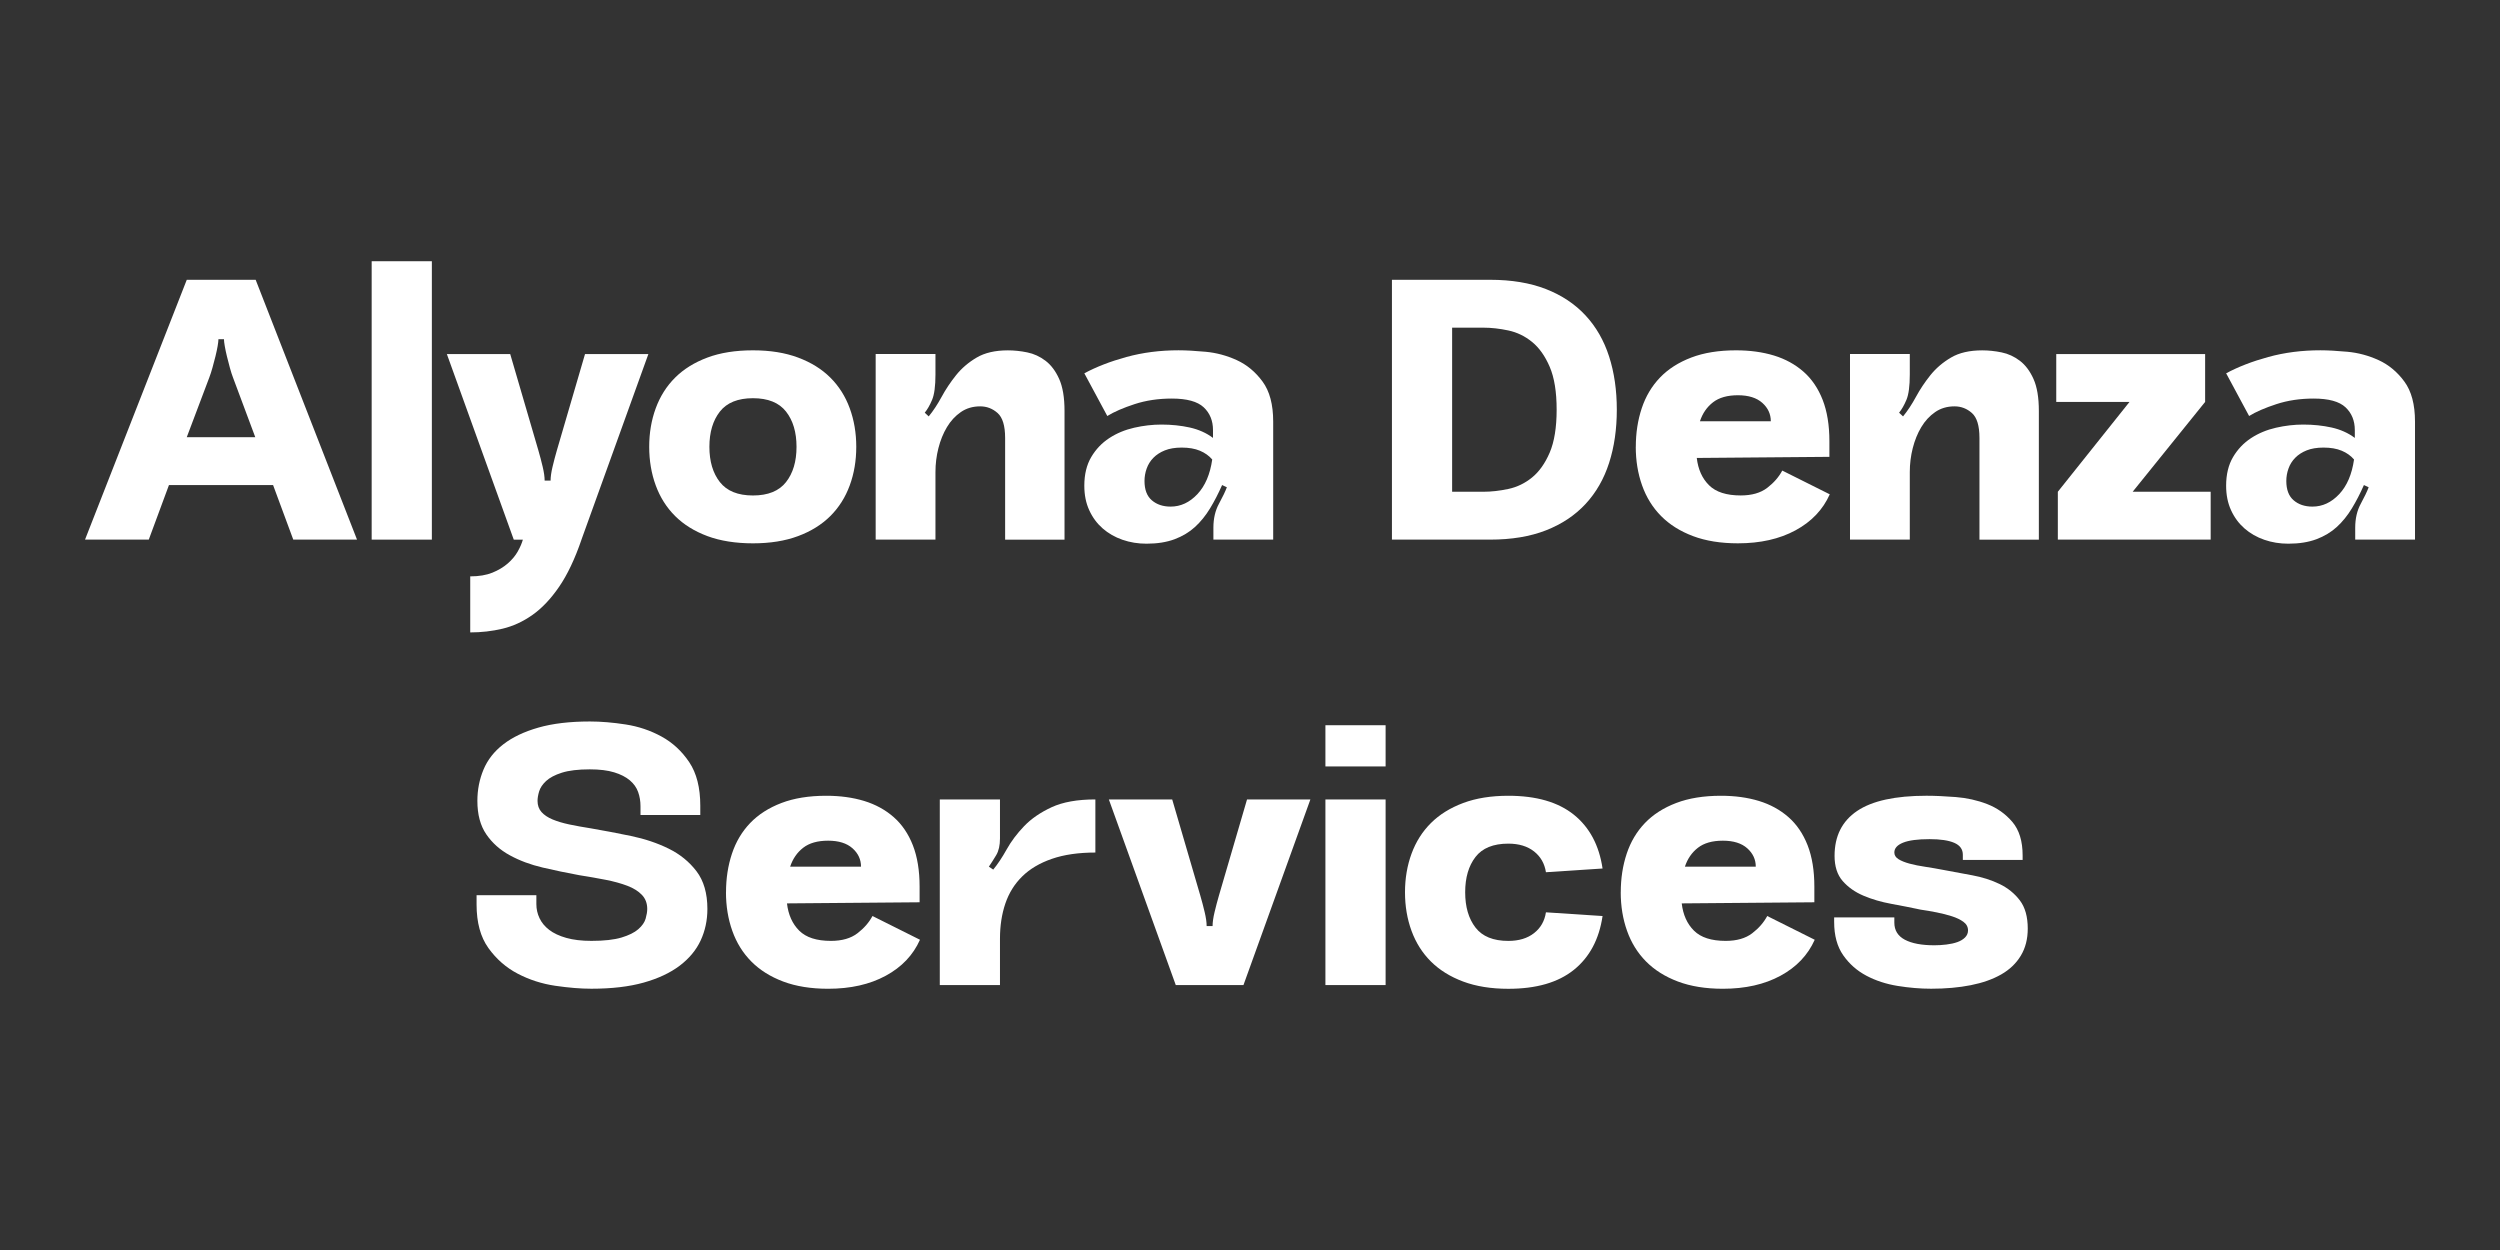
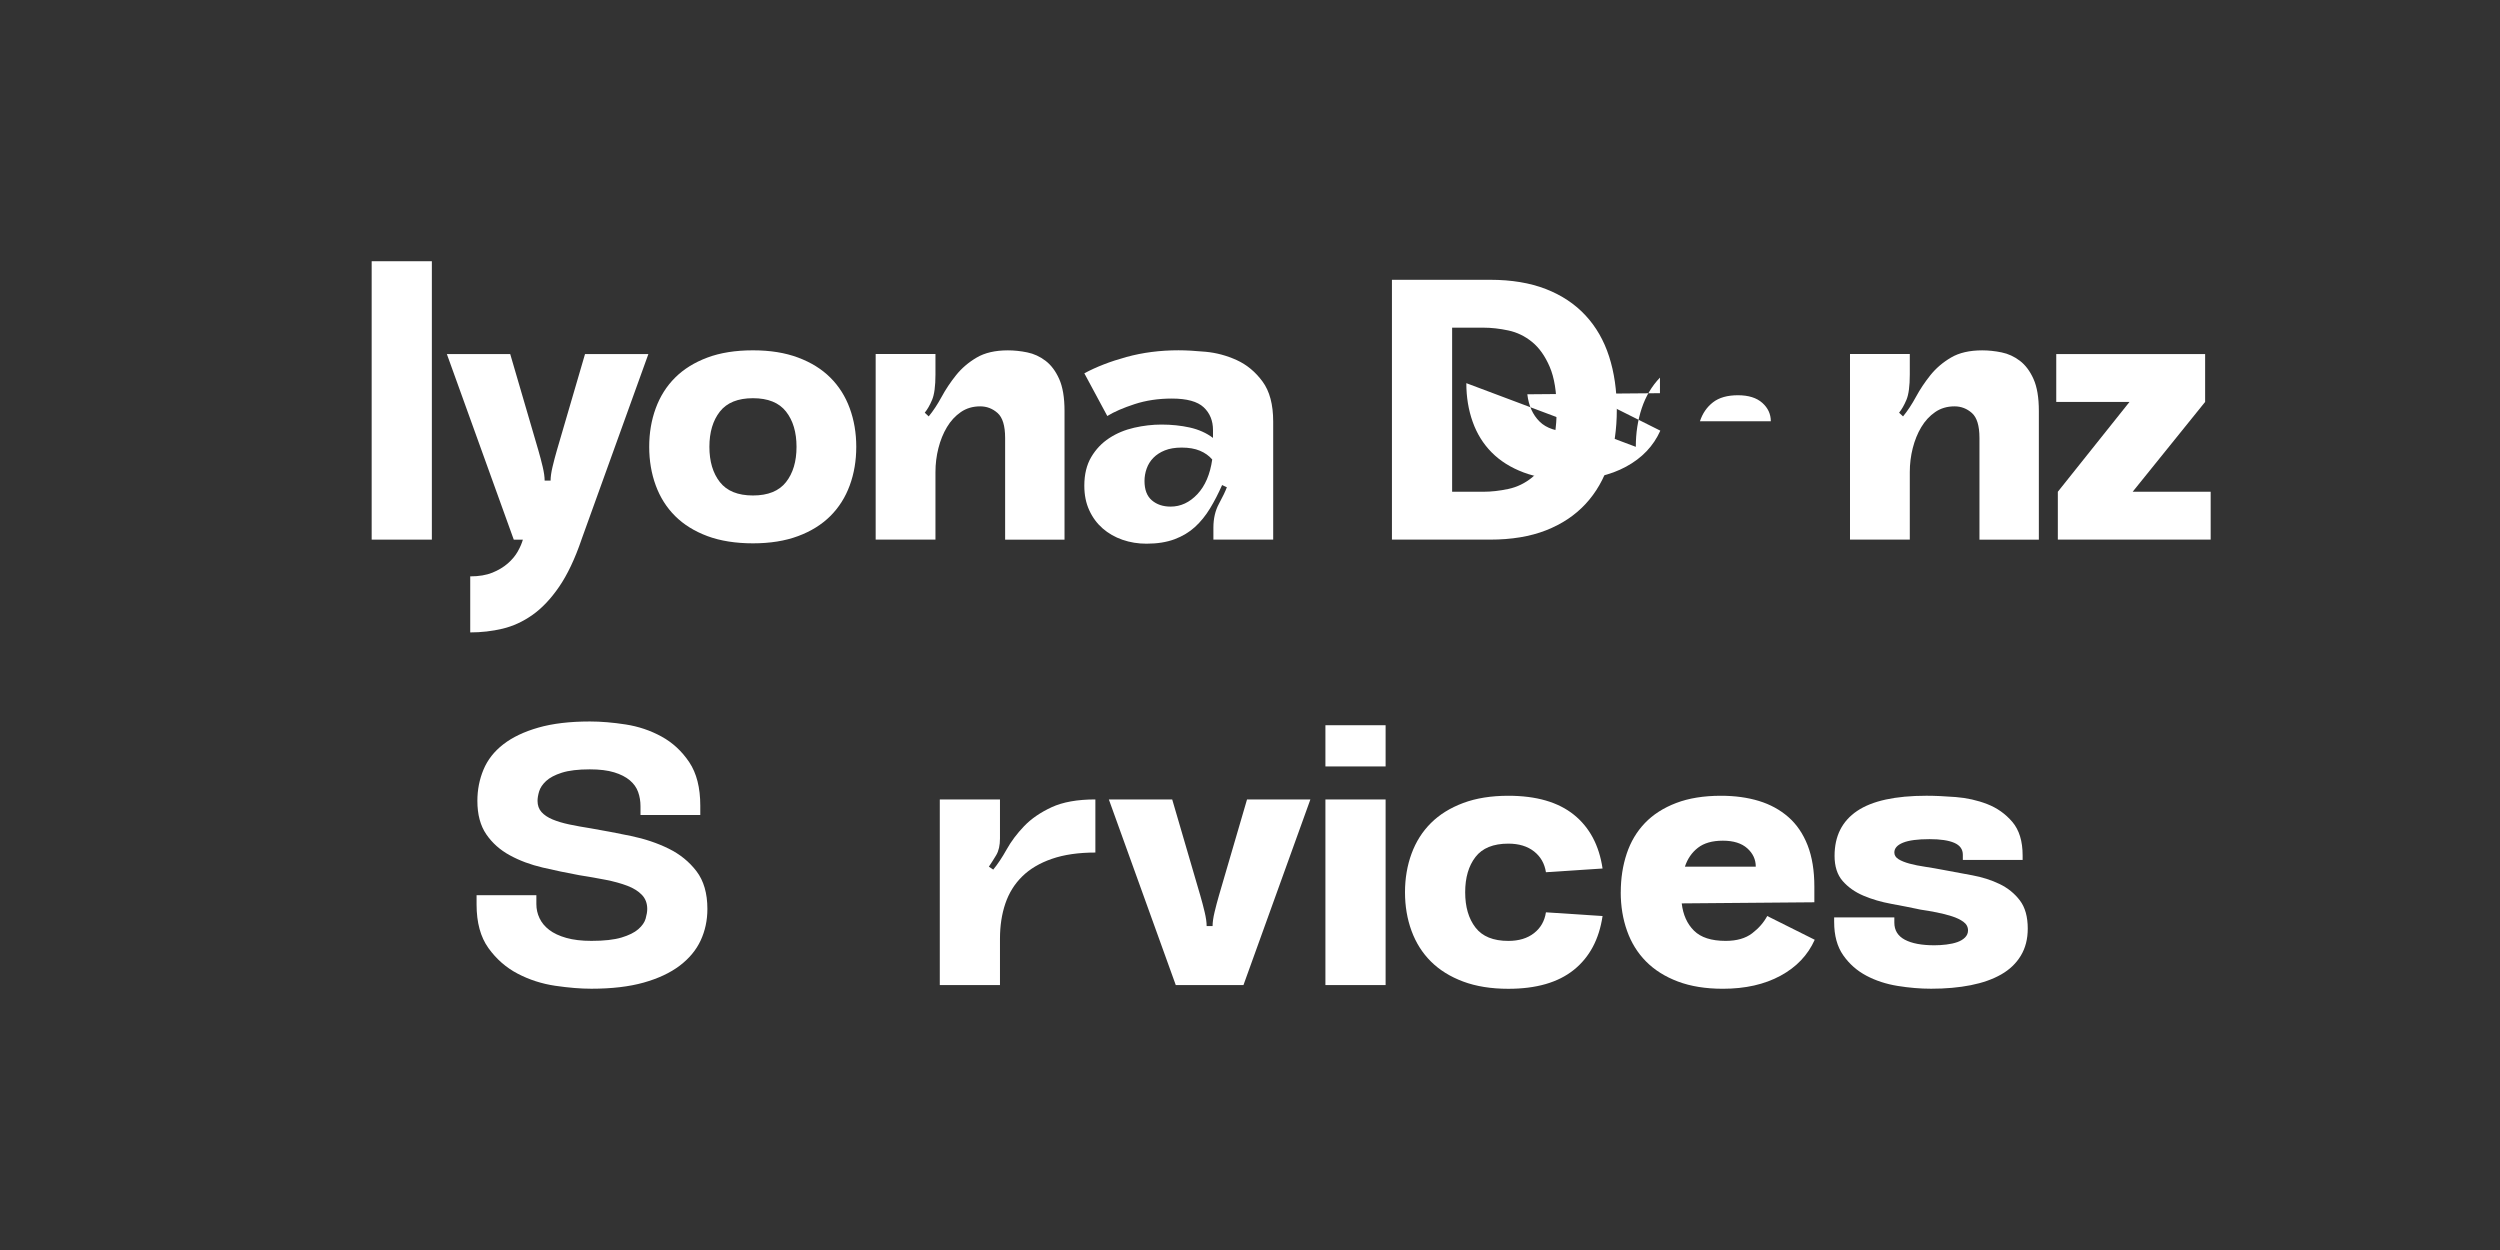
<svg xmlns="http://www.w3.org/2000/svg" id="_Слой_1" data-name="Слой 1" viewBox="0 0 1200 600">
  <rect x="0" y="0" width="1200" height="600" fill="#333333" stroke="none" />
  <defs>
    <style> .cls-1 { fill: #fff; } </style>
  </defs>
-   <path class="cls-1" d="M89.65,134.3h33.07l48.65,124.72h-30.6l-9.69-26.19h-49.98l-9.69,26.19h-30.6l48.84-124.72Zm15.2,28.51c0,.71-.13,1.81-.38,3.3-.26,1.49-.6,3.12-1.04,4.9-.45,1.78-.92,3.59-1.43,5.43-.51,1.84-1.02,3.42-1.52,4.72l-10.83,28.69h32.88l-10.64-28.51c-.51-1.31-1.02-2.88-1.52-4.72-.51-1.84-.98-3.68-1.43-5.52-.45-1.84-.79-3.5-1.05-4.99-.26-1.48-.38-2.58-.38-3.3h-2.66Z" />
  <path class="cls-1" d="M178.4,125.39h28.89v133.63h-28.89V125.39Z" />
  <path class="cls-1" d="M279.12,259.02c-3.17,9.26-6.75,16.81-10.74,22.63-3.99,5.82-8.27,10.33-12.83,13.54s-9.34,5.4-14.35,6.59c-5.01,1.19-10.17,1.78-15.49,1.78v-26.9c4.18,0,7.73-.6,10.64-1.78,2.91-1.19,5.38-2.67,7.41-4.45,2.03-1.78,3.61-3.68,4.75-5.7,1.14-2.02,1.96-3.92,2.47-5.7h-4.37l-32.12-89.09h30.41l13.49,46.15c.76,2.61,1.46,5.26,2.09,7.93,.63,2.67,.95,4.9,.95,6.68h2.85c0-1.78,.31-4.01,.95-6.68,.63-2.67,1.33-5.31,2.09-7.93l13.49-46.15h30.41l-32.12,89.09Z" />
  <path class="cls-1" d="M311.62,214.48c0-6.65,1.04-12.83,3.14-18.53,2.09-5.7,5.19-10.6,9.31-14.7,4.12-4.1,9.28-7.3,15.49-9.62,6.21-2.32,13.49-3.47,21.85-3.47s15.46,1.16,21.66,3.47c6.21,2.32,11.37,5.52,15.49,9.62,4.12,4.1,7.22,9,9.31,14.7,2.09,5.7,3.14,11.88,3.14,18.53s-1.04,12.83-3.14,18.53c-2.09,5.7-5.2,10.6-9.31,14.7-4.12,4.1-9.28,7.31-15.49,9.62-6.21,2.32-13.43,3.47-21.66,3.47s-15.65-1.16-21.85-3.47c-6.21-2.32-11.37-5.52-15.49-9.62-4.12-4.1-7.22-9-9.31-14.7-2.09-5.7-3.14-11.88-3.14-18.53Zm28.89,0c0,7.01,1.68,12.65,5.04,16.93,3.36,4.28,8.65,6.42,15.87,6.42s12.51-2.14,15.87-6.42c3.36-4.28,5.04-9.92,5.04-16.93s-1.68-12.65-5.04-16.93c-3.36-4.28-8.65-6.41-15.87-6.41s-12.51,2.14-15.87,6.41c-3.36,4.28-5.04,9.92-5.04,16.93Z" />
  <path class="cls-1" d="M482.46,210.2c0-5.82-1.21-9.8-3.61-11.94-2.41-2.14-5.2-3.21-8.36-3.21-3.55,0-6.65,.92-9.31,2.76-2.66,1.84-4.88,4.25-6.65,7.22-1.78,2.97-3.14,6.33-4.09,10.07-.95,3.74-1.42,7.57-1.42,11.49v32.43h-28.7v-89.09h28.7v9.8c0,5.58-.54,9.65-1.62,12.21-1.08,2.56-2.25,4.6-3.52,6.15l1.9,1.78c2.15-2.61,4.21-5.73,6.18-9.35,1.96-3.62,4.28-7.1,6.94-10.42,2.66-3.32,5.95-6.15,9.88-8.46,3.93-2.32,8.93-3.47,15.01-3.47,3.04,0,6.14,.33,9.31,.98,3.17,.65,6.08,1.99,8.74,4.01,2.66,2.02,4.85,4.93,6.56,8.73,1.71,3.8,2.57,8.91,2.57,15.32v61.83h-28.51v-48.82Z" />
  <path class="cls-1" d="M520.47,233.19c0-5.46,1.11-10.07,3.33-13.81,2.21-3.74,5.1-6.77,8.65-9.09,3.55-2.32,7.54-3.98,11.97-4.99,4.43-1.01,8.8-1.51,13.11-1.51,4.81,0,9.34,.48,13.59,1.42,4.24,.95,7.95,2.61,11.12,4.99v-3.74c0-4.51-1.49-8.17-4.47-10.96-2.98-2.79-8.08-4.19-15.3-4.19-6.46,0-12.42,.89-17.86,2.67-5.45,1.78-9.82,3.68-13.11,5.7l-11.02-20.49c5.7-3.09,12.45-5.7,20.24-7.84,7.79-2.14,16.12-3.21,24.99-3.21,3.55,0,7.89,.24,13.02,.71,5.13,.48,10.1,1.81,14.92,4.01,4.81,2.2,8.93,5.61,12.35,10.25,3.42,4.63,5.13,11.05,5.13,19.24v56.66h-28.7v-5.7c0-4.39,.88-8.22,2.66-11.49,1.77-3.27,3.04-5.91,3.8-7.93l-2.28-1.07c-1.78,4.04-3.71,7.78-5.8,11.22-2.09,3.45-4.5,6.41-7.22,8.91-2.73,2.49-5.99,4.45-9.79,5.88-3.8,1.42-8.3,2.14-13.49,2.14-4.06,0-7.89-.62-11.5-1.87-3.61-1.25-6.78-3.06-9.5-5.43-2.73-2.38-4.88-5.28-6.46-8.73-1.59-3.44-2.38-7.36-2.38-11.76Zm61.38-12.65c-1.52-1.78-3.49-3.18-5.89-4.19-2.41-1.01-5.32-1.51-8.74-1.51-3.17,0-5.86,.45-8.08,1.34-2.22,.89-4.06,2.08-5.51,3.56-1.46,1.49-2.54,3.21-3.23,5.17-.7,1.96-1.04,3.95-1.04,5.97,0,4.16,1.17,7.25,3.52,9.26,2.34,2.02,5.35,3.03,9.03,3.03,4.81,0,9.09-1.99,12.83-5.97,3.74-3.98,6.11-9.53,7.13-16.66Z" />
  <path class="cls-1" d="M668.13,134.3h47.13c10.26,0,19.19,1.49,26.79,4.45,7.6,2.97,13.94,7.19,19,12.65,5.07,5.46,8.84,12.03,11.31,19.69,2.47,7.66,3.71,16.19,3.71,25.57s-1.24,17.91-3.71,25.57c-2.47,7.66-6.24,14.23-11.31,19.69-5.07,5.46-11.4,9.68-19,12.65-7.6,2.97-16.53,4.45-26.79,4.45h-47.13v-124.72Zm43.9,101.74c3.8,0,7.79-.45,11.97-1.34,4.18-.89,7.98-2.73,11.4-5.52,3.42-2.79,6.24-6.77,8.46-11.94,2.21-5.17,3.33-12.03,3.33-20.58s-1.11-15.41-3.33-20.58c-2.22-5.17-5.04-9.15-8.46-11.94-3.42-2.79-7.22-4.63-11.4-5.52-4.18-.89-8.17-1.34-11.97-1.34h-15.01v78.75h15.01Z" />
-   <path class="cls-1" d="M785.19,214.48c0-6.65,.95-12.83,2.85-18.53s4.81-10.6,8.74-14.7c3.93-4.1,8.93-7.3,15.01-9.62,6.08-2.32,13.24-3.47,21.47-3.47,6.71,0,12.79,.83,18.24,2.49,5.45,1.67,10.17,4.25,14.16,7.75,3.99,3.5,7.06,8.02,9.22,13.54,2.15,5.52,3.23,12.15,3.23,19.87v7.48l-63.66,.53c.63,5.46,2.59,9.83,5.89,13.1,3.29,3.27,8.36,4.9,15.2,4.9,5.32,0,9.56-1.22,12.73-3.65,3.17-2.43,5.57-5.19,7.22-8.29l22.8,11.4c-3.3,7.37-8.77,13.13-16.44,17.28-7.67,4.16-16.88,6.24-27.65,6.24-8.24,0-15.43-1.16-21.57-3.47-6.15-2.32-11.25-5.52-15.3-9.62-4.06-4.1-7.1-9-9.12-14.7-2.03-5.7-3.04-11.88-3.04-18.53Zm64.8-12.29c0-3.44-1.36-6.38-4.09-8.82-2.73-2.43-6.62-3.65-11.69-3.65s-9.06,1.13-11.97,3.39c-2.92,2.26-5.01,5.29-6.27,9.09h34.02Z" />
+   <path class="cls-1" d="M785.19,214.48c0-6.65,.95-12.83,2.85-18.53s4.81-10.6,8.74-14.7v7.48l-63.66,.53c.63,5.46,2.59,9.83,5.89,13.1,3.29,3.27,8.36,4.9,15.2,4.9,5.32,0,9.56-1.22,12.73-3.65,3.17-2.43,5.57-5.19,7.22-8.29l22.8,11.4c-3.3,7.37-8.77,13.13-16.44,17.28-7.67,4.16-16.88,6.24-27.65,6.24-8.24,0-15.43-1.16-21.57-3.47-6.15-2.32-11.25-5.52-15.3-9.62-4.06-4.1-7.1-9-9.12-14.7-2.03-5.7-3.04-11.88-3.04-18.53Zm64.8-12.29c0-3.44-1.36-6.38-4.09-8.82-2.73-2.43-6.62-3.65-11.69-3.65s-9.06,1.13-11.97,3.39c-2.92,2.26-5.01,5.29-6.27,9.09h34.02Z" />
  <path class="cls-1" d="M950.14,210.2c0-5.82-1.21-9.8-3.61-11.94-2.41-2.14-5.2-3.21-8.36-3.21-3.55,0-6.65,.92-9.31,2.76-2.66,1.84-4.88,4.25-6.65,7.22-1.78,2.97-3.14,6.33-4.09,10.07-.95,3.74-1.42,7.57-1.42,11.49v32.43h-28.7v-89.09h28.7v9.8c0,5.58-.54,9.65-1.62,12.21-1.08,2.56-2.25,4.6-3.52,6.15l1.9,1.78c2.15-2.61,4.21-5.73,6.18-9.35,1.96-3.62,4.28-7.1,6.94-10.42,2.66-3.32,5.95-6.15,9.88-8.46,3.93-2.32,8.93-3.47,15.01-3.47,3.04,0,6.14,.33,9.31,.98,3.17,.65,6.08,1.99,8.74,4.01,2.66,2.02,4.85,4.93,6.56,8.73,1.71,3.8,2.57,8.91,2.57,15.32v61.83h-28.51v-48.82Z" />
  <path class="cls-1" d="M987.01,169.94h71.45v22.98l-34.78,43.12h37.44v22.98h-73.36v-22.98l34.4-43.12h-35.16v-22.98Z" />
-   <path class="cls-1" d="M1068.54,233.19c0-5.46,1.11-10.07,3.33-13.81,2.21-3.74,5.1-6.77,8.65-9.09,3.55-2.32,7.54-3.98,11.97-4.99,4.43-1.01,8.8-1.51,13.11-1.51,4.81,0,9.34,.48,13.59,1.42,4.24,.95,7.95,2.61,11.12,4.99v-3.74c0-4.51-1.49-8.17-4.47-10.96-2.98-2.79-8.08-4.19-15.3-4.19-6.46,0-12.42,.89-17.86,2.67-5.45,1.78-9.82,3.68-13.11,5.7l-11.02-20.49c5.7-3.09,12.45-5.7,20.24-7.84,7.79-2.14,16.12-3.21,24.99-3.21,3.55,0,7.89,.24,13.02,.71,5.13,.48,10.1,1.81,14.92,4.01,4.81,2.2,8.93,5.61,12.35,10.25,3.42,4.63,5.13,11.05,5.13,19.24v56.66h-28.7v-5.7c0-4.39,.88-8.22,2.66-11.49,1.77-3.27,3.04-5.91,3.8-7.93l-2.28-1.07c-1.78,4.04-3.71,7.78-5.8,11.22-2.09,3.45-4.5,6.41-7.22,8.91-2.73,2.49-5.99,4.45-9.79,5.88-3.8,1.42-8.3,2.14-13.49,2.14-4.06,0-7.89-.62-11.5-1.87-3.61-1.25-6.78-3.06-9.5-5.43-2.73-2.38-4.88-5.28-6.46-8.73-1.59-3.44-2.38-7.36-2.38-11.76Zm61.38-12.65c-1.52-1.78-3.49-3.18-5.89-4.19-2.41-1.01-5.32-1.51-8.74-1.51-3.17,0-5.86,.45-8.08,1.34-2.22,.89-4.06,2.08-5.51,3.56-1.46,1.49-2.54,3.21-3.23,5.17-.7,1.96-1.04,3.95-1.04,5.97,0,4.16,1.17,7.25,3.52,9.26,2.34,2.02,5.35,3.03,9.03,3.03,4.81,0,9.09-1.99,12.83-5.97,3.74-3.98,6.11-9.53,7.13-16.66Z" />
  <path class="cls-1" d="M229.14,384.45c0-5.34,.98-10.36,2.95-15.06,1.96-4.69,5.13-8.73,9.5-12.12,4.37-3.39,9.98-6.06,16.82-8.02,6.84-1.96,15.08-2.94,24.71-2.94,5.32,0,11.05,.48,17.2,1.43,6.14,.95,11.88,2.88,17.2,5.79,5.32,2.91,9.75,7.01,13.3,12.29,3.55,5.29,5.32,12.27,5.32,20.94v4.45h-28.7v-4.28c0-2.38-.38-4.63-1.14-6.77-.76-2.14-2.09-4.01-3.99-5.61s-4.4-2.88-7.51-3.83c-3.11-.95-7-1.43-11.69-1.43-5.58,0-10.04,.54-13.4,1.6-3.36,1.07-5.89,2.41-7.6,4.01s-2.82,3.27-3.33,4.99c-.51,1.72-.76,3.24-.76,4.54,0,2.14,.63,3.92,1.9,5.35,1.27,1.42,3.04,2.61,5.32,3.56,2.28,.95,4.97,1.75,8.08,2.41,3.1,.65,6.56,1.28,10.36,1.87,6.21,1.07,12.6,2.29,19.19,3.65,6.59,1.37,12.6,3.38,18.05,6.06,5.45,2.67,9.91,6.3,13.4,10.87,3.48,4.57,5.23,10.6,5.23,18.08,0,5.46-1.08,10.51-3.23,15.14-2.16,4.63-5.51,8.67-10.07,12.12-4.56,3.45-10.33,6.15-17.29,8.11-6.97,1.96-15.33,2.94-25.09,2.94-5.2,0-10.99-.48-17.39-1.42-6.4-.95-12.39-2.88-17.96-5.79-5.58-2.91-10.26-7.01-14.06-12.29-3.8-5.28-5.7-12.26-5.7-20.93v-4.46h28.7v4.28c0,2.38,.5,4.63,1.52,6.77,1.01,2.14,2.57,4.01,4.66,5.61,2.09,1.6,4.81,2.88,8.17,3.83,3.36,.95,7.38,1.43,12.07,1.43,6.08,0,10.9-.54,14.44-1.6,3.55-1.07,6.24-2.41,8.08-4.01,1.83-1.6,3.01-3.3,3.52-5.08,.5-1.78,.76-3.32,.76-4.63,0-2.73-.86-4.99-2.57-6.77-1.71-1.78-4.06-3.24-7.03-4.37-2.98-1.13-6.43-2.08-10.36-2.85-3.93-.77-8.17-1.51-12.73-2.23-5.83-1.07-11.66-2.29-17.48-3.65-5.83-1.36-11.09-3.32-15.77-5.88-4.69-2.55-8.46-5.91-11.31-10.07-2.85-4.16-4.28-9.5-4.28-16.04Z" />
-   <path class="cls-1" d="M348.49,428.29c0-6.65,.95-12.83,2.85-18.53s4.81-10.6,8.74-14.7c3.93-4.1,8.93-7.3,15.01-9.62,6.08-2.32,13.24-3.47,21.47-3.47,6.71,0,12.79,.83,18.24,2.49,5.45,1.67,10.17,4.25,14.16,7.75,3.99,3.5,7.06,8.02,9.22,13.54,2.15,5.52,3.23,12.15,3.23,19.87v7.48l-63.66,.53c.63,5.46,2.6,9.83,5.89,13.1,3.29,3.27,8.36,4.9,15.2,4.9,5.32,0,9.56-1.22,12.73-3.65,3.17-2.43,5.57-5.19,7.22-8.29l22.8,11.4c-3.29,7.37-8.77,13.13-16.44,17.28-7.67,4.16-16.88,6.24-27.65,6.24-8.24,0-15.43-1.16-21.57-3.47-6.15-2.32-11.24-5.52-15.3-9.62-4.06-4.1-7.1-9-9.12-14.7-2.03-5.7-3.04-11.88-3.04-18.53Zm64.8-12.29c0-3.44-1.36-6.38-4.09-8.82-2.73-2.43-6.62-3.65-11.69-3.65s-9.06,1.13-11.97,3.39c-2.92,2.26-5.01,5.29-6.27,9.09h34.02Z" />
  <path class="cls-1" d="M525.79,409.22c-8.11,0-15.08,1.01-20.9,3.03-5.83,2.02-10.58,4.84-14.25,8.46-3.68,3.62-6.37,7.96-8.08,13.01-1.71,5.05-2.57,10.66-2.57,16.84v22.27h-28.89v-89.09h28.89v18.71c0,3.33-.6,6-1.81,8.02-1.21,2.02-2.38,3.86-3.52,5.52l2.09,1.42c2.15-2.61,4.31-5.85,6.46-9.71,2.15-3.86,4.94-7.57,8.36-11.14s7.82-6.59,13.21-9.09c5.38-2.49,12.38-3.74,21-3.74v25.48Z" />
  <path class="cls-1" d="M564.37,472.83l-32.12-89.09h30.41l13.49,46.15c.76,2.61,1.46,5.26,2.09,7.93,.63,2.67,.95,4.9,.95,6.68h2.85c0-1.78,.31-4.01,.95-6.68,.63-2.67,1.33-5.31,2.09-7.93l13.49-46.15h30.41l-32.12,89.09h-32.5Z" />
  <path class="cls-1" d="M636.2,348.11h28.89v19.78h-28.89v-19.78Zm0,35.63h28.89v89.09h-28.89v-89.09Z" />
  <path class="cls-1" d="M674.4,428.29c0-6.65,1.05-12.83,3.14-18.53,2.09-5.7,5.19-10.6,9.31-14.7,4.12-4.1,9.28-7.3,15.49-9.62,6.21-2.32,13.43-3.47,21.66-3.47,13.43,0,23.91,3.03,31.45,9.09,7.54,6.06,12.13,14.67,13.78,25.83l-27.18,1.78c-.64-4.16-2.54-7.48-5.7-9.98-3.17-2.49-7.29-3.74-12.35-3.74-7.22,0-12.48,2.14-15.77,6.41-3.3,4.28-4.94,9.92-4.94,16.93s1.64,12.65,4.94,16.93c3.29,4.28,8.55,6.42,15.77,6.42,5.07,0,9.18-1.25,12.35-3.74,3.17-2.49,5.07-5.82,5.7-9.98l27.18,1.78c-1.65,11.17-6.24,19.78-13.78,25.84-7.54,6.06-18.02,9.09-31.45,9.09-8.24,0-15.46-1.16-21.66-3.47-6.21-2.32-11.37-5.52-15.49-9.62-4.12-4.1-7.22-9-9.31-14.7-2.09-5.7-3.14-11.88-3.14-18.53Z" />
  <path class="cls-1" d="M777.97,428.29c0-6.65,.95-12.83,2.85-18.53s4.81-10.6,8.74-14.7c3.93-4.1,8.93-7.3,15.01-9.62,6.08-2.32,13.24-3.47,21.47-3.47,6.71,0,12.79,.83,18.24,2.49,5.45,1.67,10.17,4.25,14.16,7.75,3.99,3.5,7.06,8.02,9.22,13.54,2.15,5.52,3.23,12.15,3.23,19.87v7.48l-63.66,.53c.63,5.46,2.59,9.83,5.89,13.1,3.29,3.27,8.36,4.9,15.2,4.9,5.32,0,9.56-1.22,12.73-3.65,3.17-2.43,5.57-5.19,7.22-8.29l22.8,11.4c-3.3,7.37-8.77,13.13-16.44,17.28-7.67,4.16-16.88,6.24-27.65,6.24-8.24,0-15.43-1.16-21.57-3.47-6.15-2.32-11.25-5.52-15.3-9.62-4.06-4.1-7.1-9-9.12-14.7-2.03-5.7-3.04-11.88-3.04-18.53Zm64.8-12.29c0-3.44-1.36-6.38-4.09-8.82-2.73-2.43-6.62-3.65-11.69-3.65s-9.06,1.13-11.97,3.39c-2.92,2.26-5.01,5.29-6.27,9.09h34.02Z" />
  <path class="cls-1" d="M880.59,410.82c0-9.5,3.61-16.69,10.83-21.56,7.22-4.87,18.31-7.3,33.26-7.3,4.05,0,8.74,.21,14.06,.62,5.32,.42,10.36,1.54,15.11,3.38,4.75,1.84,8.77,4.69,12.07,8.55,3.29,3.86,4.94,9.24,4.94,16.12v2.14h-28.7v-2.5c0-2.61-1.36-4.51-4.09-5.7-2.73-1.19-6.68-1.78-11.88-1.78-5.7,0-9.95,.56-12.73,1.69-2.79,1.13-4.18,2.7-4.18,4.72,0,1.31,.67,2.38,2,3.21,1.33,.83,3.1,1.54,5.32,2.14,2.21,.6,4.72,1.1,7.51,1.51,2.79,.42,5.7,.92,8.74,1.51,4.43,.83,9.06,1.69,13.87,2.58,4.81,.89,9.18,2.29,13.11,4.19,3.92,1.9,7.16,4.52,9.69,7.84,2.53,3.33,3.8,7.84,3.8,13.54,0,4.99-1.11,9.33-3.33,13.01-2.22,3.68-5.35,6.68-9.41,9-4.06,2.32-8.93,4.04-14.63,5.17-5.7,1.13-12.04,1.69-19,1.69-5.2,0-10.55-.45-16.06-1.34-5.51-.89-10.52-2.52-15.01-4.9-4.5-2.38-8.21-5.64-11.12-9.8-2.92-4.16-4.37-9.5-4.37-16.04v-2.14h28.89v2.5c0,3.68,1.68,6.41,5.04,8.2,3.36,1.78,8.08,2.67,14.16,2.67,1.9,0,3.83-.12,5.8-.36,1.96-.24,3.71-.62,5.23-1.16,1.52-.53,2.76-1.28,3.71-2.23,.95-.95,1.43-2.08,1.43-3.39,0-1.66-.73-3.03-2.19-4.1-1.46-1.07-3.3-1.96-5.51-2.67-2.22-.71-4.66-1.34-7.32-1.87-2.66-.53-5.26-.98-7.79-1.34-4.44-.95-9.09-1.87-13.97-2.76-4.88-.89-9.34-2.2-13.4-3.92-4.06-1.72-7.38-4.07-9.98-7.04-2.6-2.97-3.9-7.01-3.9-12.12Z" />
</svg>